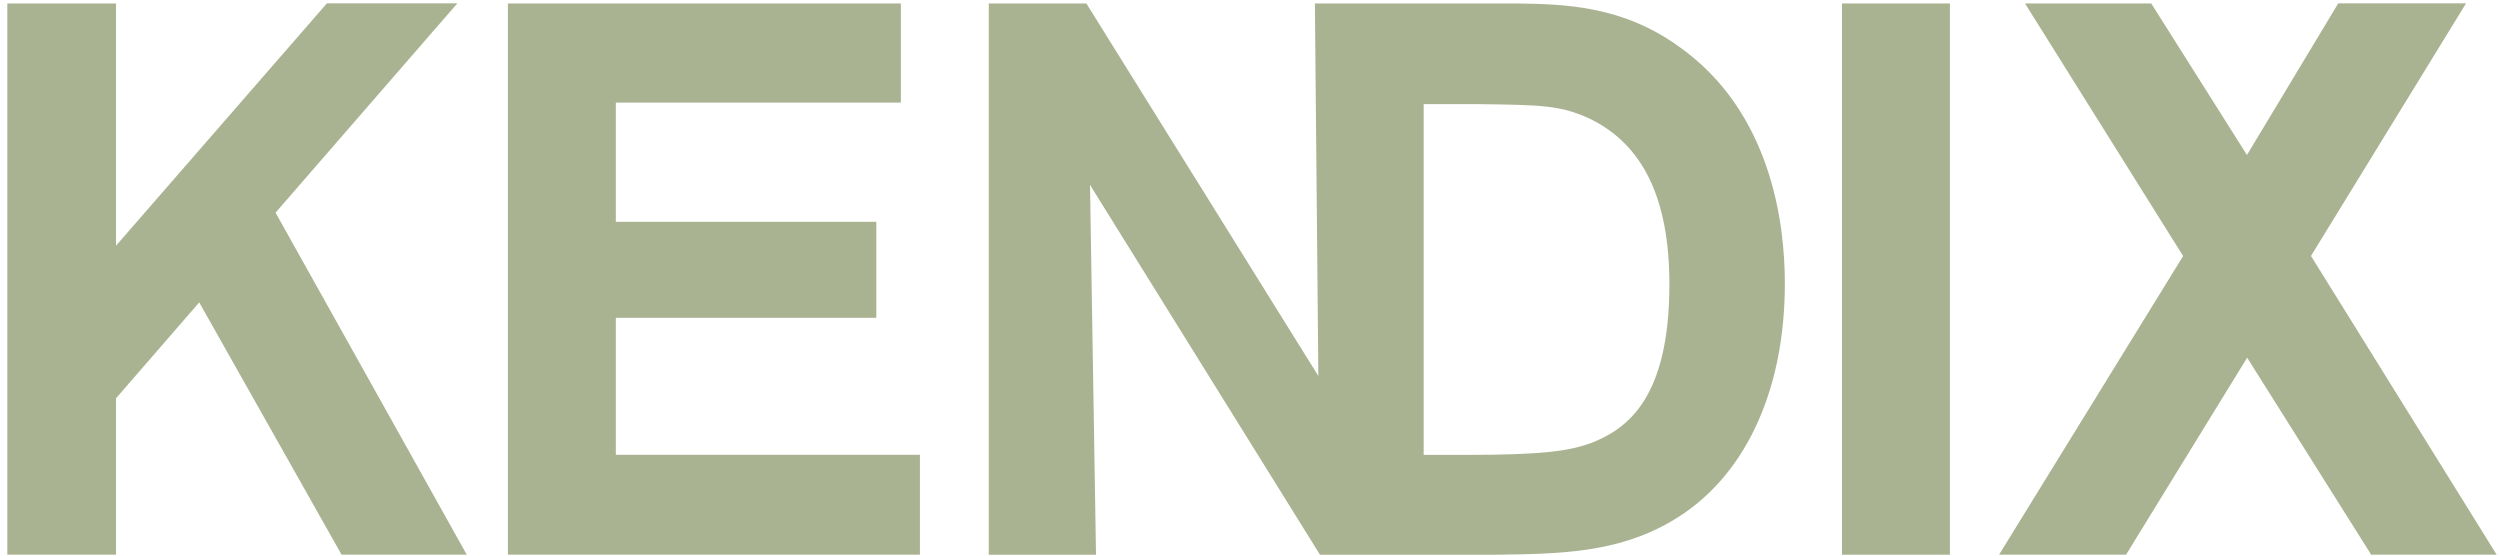
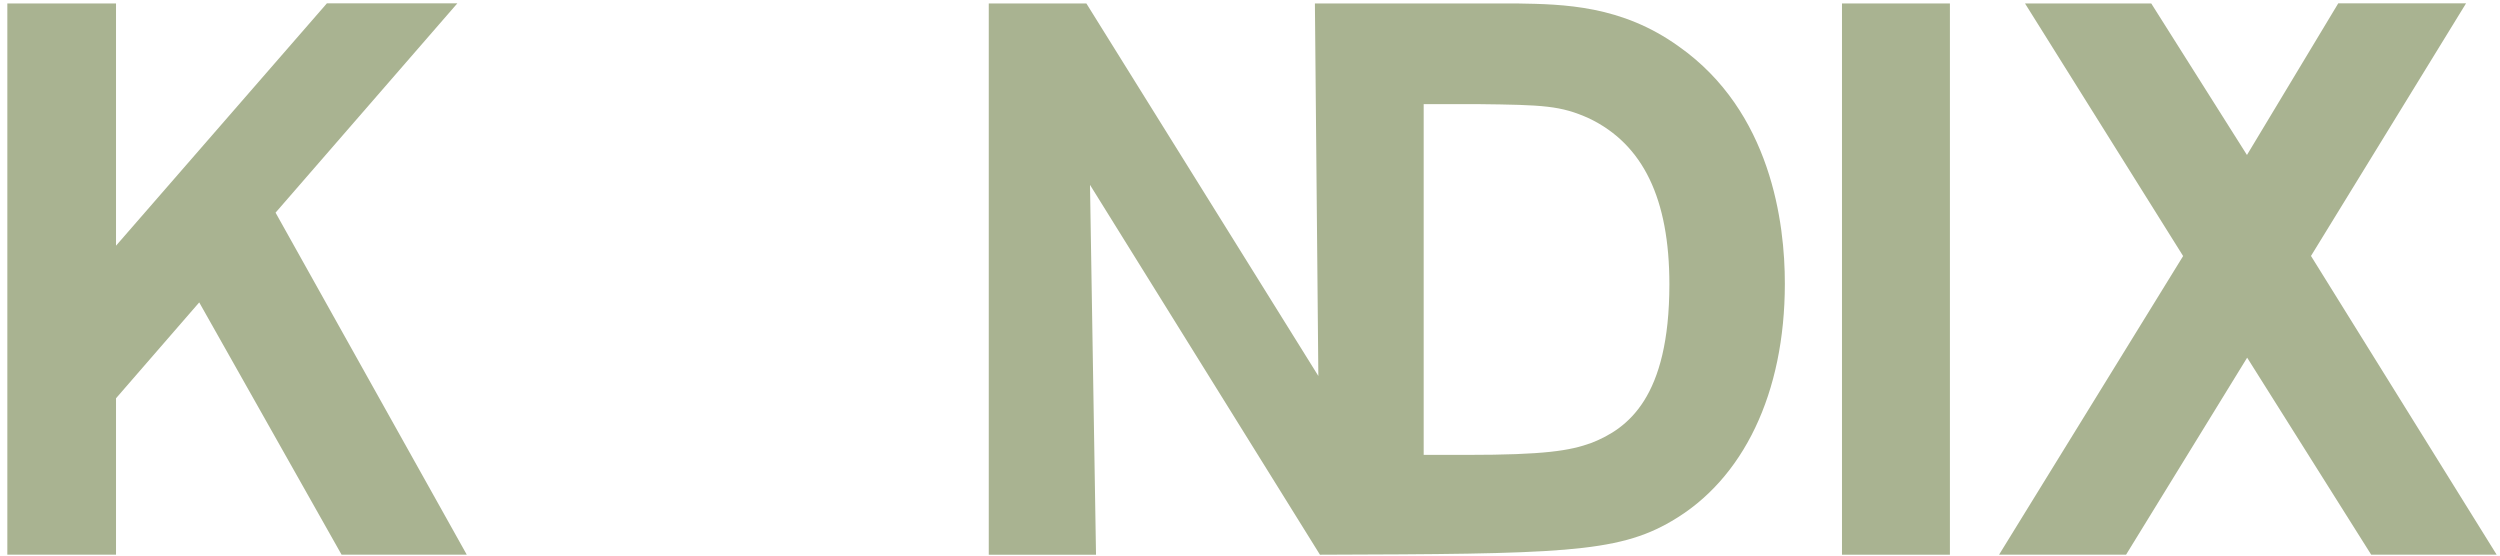
<svg xmlns="http://www.w3.org/2000/svg" width="180" height="40" viewBox="0 0 180 40" fill="none">
  <g id="Output_LOGO-KENDIX" clip-path="url(#clip0_3364_4084)">
-     <path id="Vector" d="M36.569 0.248V39.938H66.235V32.745C66.235 32.745 44.917 32.745 44.34 32.745C44.34 32.193 44.34 23.434 44.34 22.883C44.917 22.883 63.095 22.883 63.095 22.883V15.972C63.095 15.972 44.923 15.972 44.34 15.972C44.34 15.428 44.34 7.924 44.34 7.386C44.923 7.386 64.861 7.386 64.861 7.386V0.248H36.569Z" fill="#A9B391" />
    <path id="Vector_2" d="M23.529 0.249C23.529 0.249 9.335 16.559 8.353 17.69C8.353 16.228 8.353 0.249 8.353 0.249H0.528V39.938H8.353C8.353 39.938 8.353 28.897 8.353 28.676C8.49 28.518 13.842 22.352 14.344 21.773C14.742 22.483 24.594 39.938 24.594 39.938H33.608C33.608 39.938 20.039 15.676 19.84 15.311C20.115 15 32.928 0.242 32.928 0.242H23.529V0.249Z" fill="#A9B391" />
    <path id="Vector_3" d="M168.349 0.249C168.349 0.249 162.248 10.386 161.781 11.159C161.3 10.393 154.89 0.249 154.89 0.249H145.801C145.801 0.249 156.992 18.124 157.185 18.435C156.992 18.752 143.932 39.938 143.932 39.938H153.076C153.076 39.938 161.314 26.531 161.795 25.752C162.276 26.524 170.726 39.938 170.726 39.938H179.76C179.76 39.938 166.583 18.745 166.391 18.428C166.583 18.118 177.555 0.242 177.555 0.242H168.349V0.249Z" fill="#A9B391" />
    <path id="Vector_4" d="M132.623 0.249V39.939H140.393V0.249H132.623Z" fill="#A9B391" />
-     <path id="Vector_5" d="M120.883 3.352C116.747 0.373 112.577 0.304 109.231 0.249H94.673C94.673 0.249 94.9 25.09 94.921 27.07C93.863 25.373 78.219 0.249 78.219 0.249H71.191V39.939H78.913C78.913 39.939 78.515 15.311 78.48 13.311C79.545 15.028 95.037 39.939 95.037 39.939H107.692C112.186 39.883 116.425 39.835 120.361 37.518C125.534 34.518 128.509 28.29 128.509 20.428C128.516 16.063 127.52 8.035 120.883 3.352ZM114.597 31.884C113.031 32.456 111.21 32.752 105.604 32.752C105.604 32.752 103 32.752 102.505 32.752V7.497C103.021 7.497 106.38 7.497 106.38 7.497C111.155 7.552 112.364 7.601 114.418 8.525C118.307 10.394 120.196 14.311 120.196 20.483C120.189 28.635 117.201 30.856 114.597 31.884Z" fill="#A9B391" />
+     <path id="Vector_5" d="M120.883 3.352C116.747 0.373 112.577 0.304 109.231 0.249H94.673C94.673 0.249 94.9 25.09 94.921 27.07C93.863 25.373 78.219 0.249 78.219 0.249H71.191V39.939H78.913C78.913 39.939 78.515 15.311 78.48 13.311C79.545 15.028 95.037 39.939 95.037 39.939C112.186 39.883 116.425 39.835 120.361 37.518C125.534 34.518 128.509 28.29 128.509 20.428C128.516 16.063 127.52 8.035 120.883 3.352ZM114.597 31.884C113.031 32.456 111.21 32.752 105.604 32.752C105.604 32.752 103 32.752 102.505 32.752V7.497C103.021 7.497 106.38 7.497 106.38 7.497C111.155 7.552 112.364 7.601 114.418 8.525C118.307 10.394 120.196 14.311 120.196 20.483C120.189 28.635 117.201 30.856 114.597 31.884Z" fill="#A9B391" />
  </g>
  <defs>
    <clipPath id="clip0_3364_4084">
      <rect width="180" height="40" fill="white" />
    </clipPath>
  </defs>
</svg>